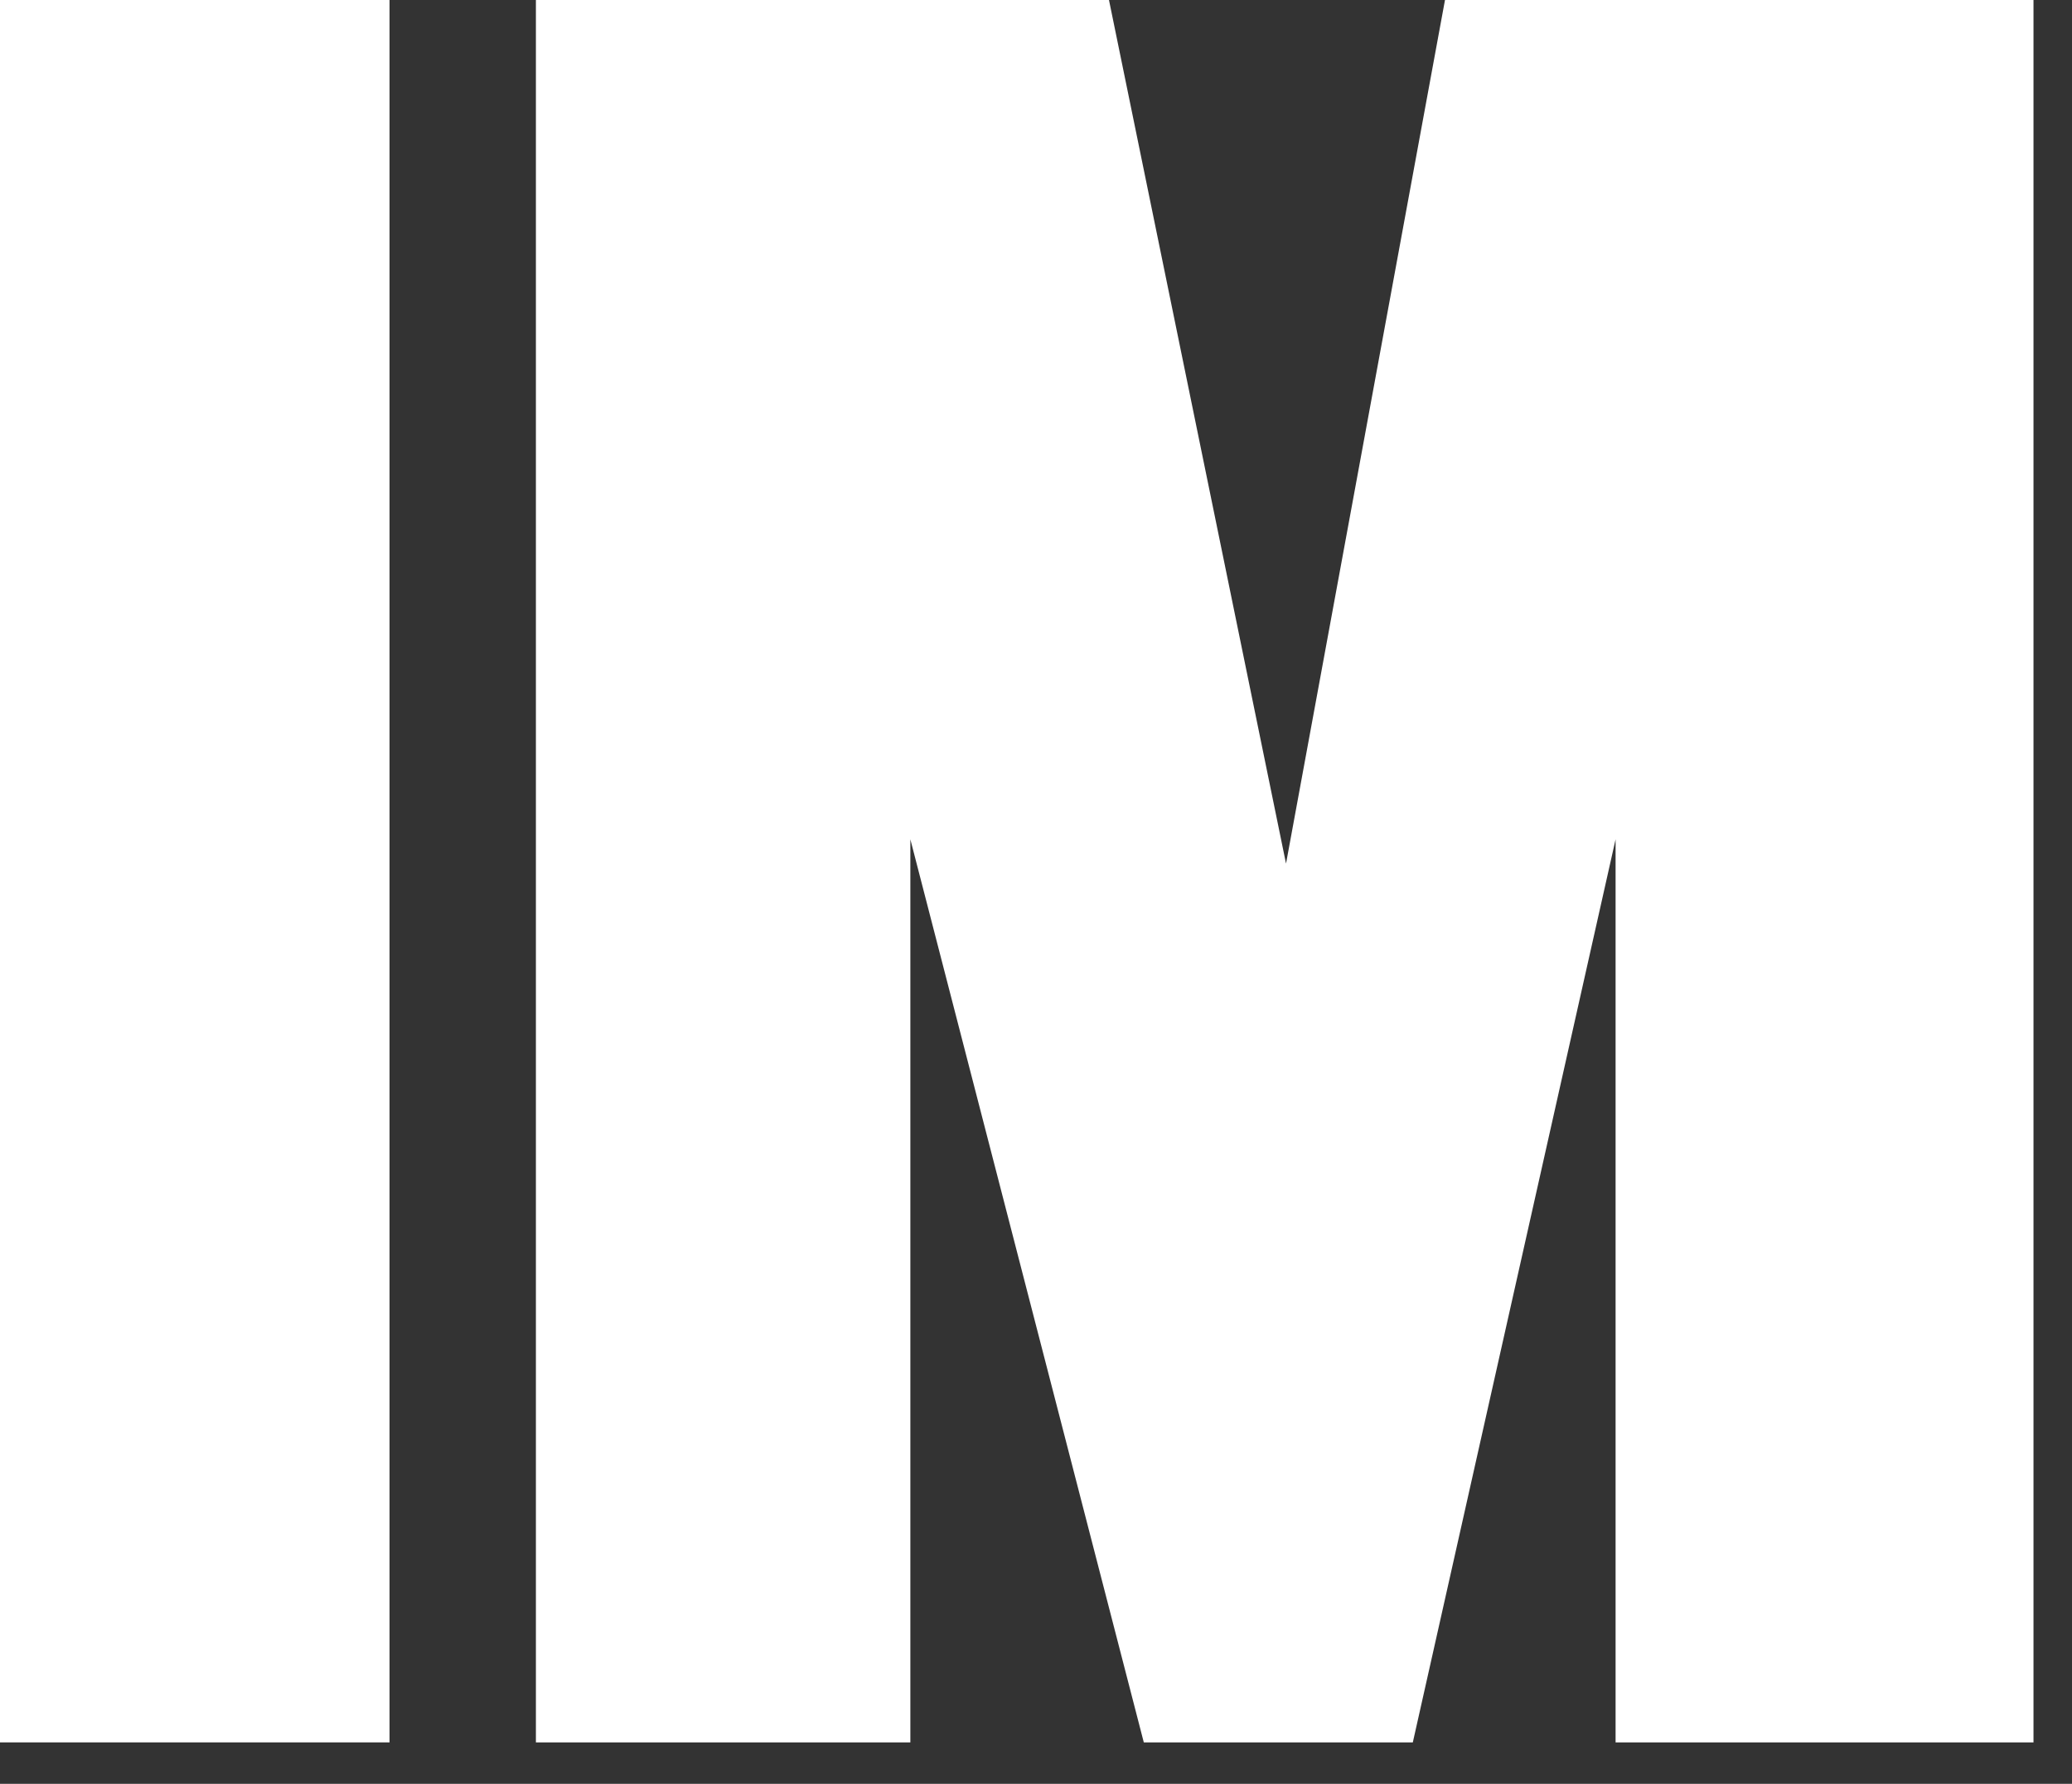
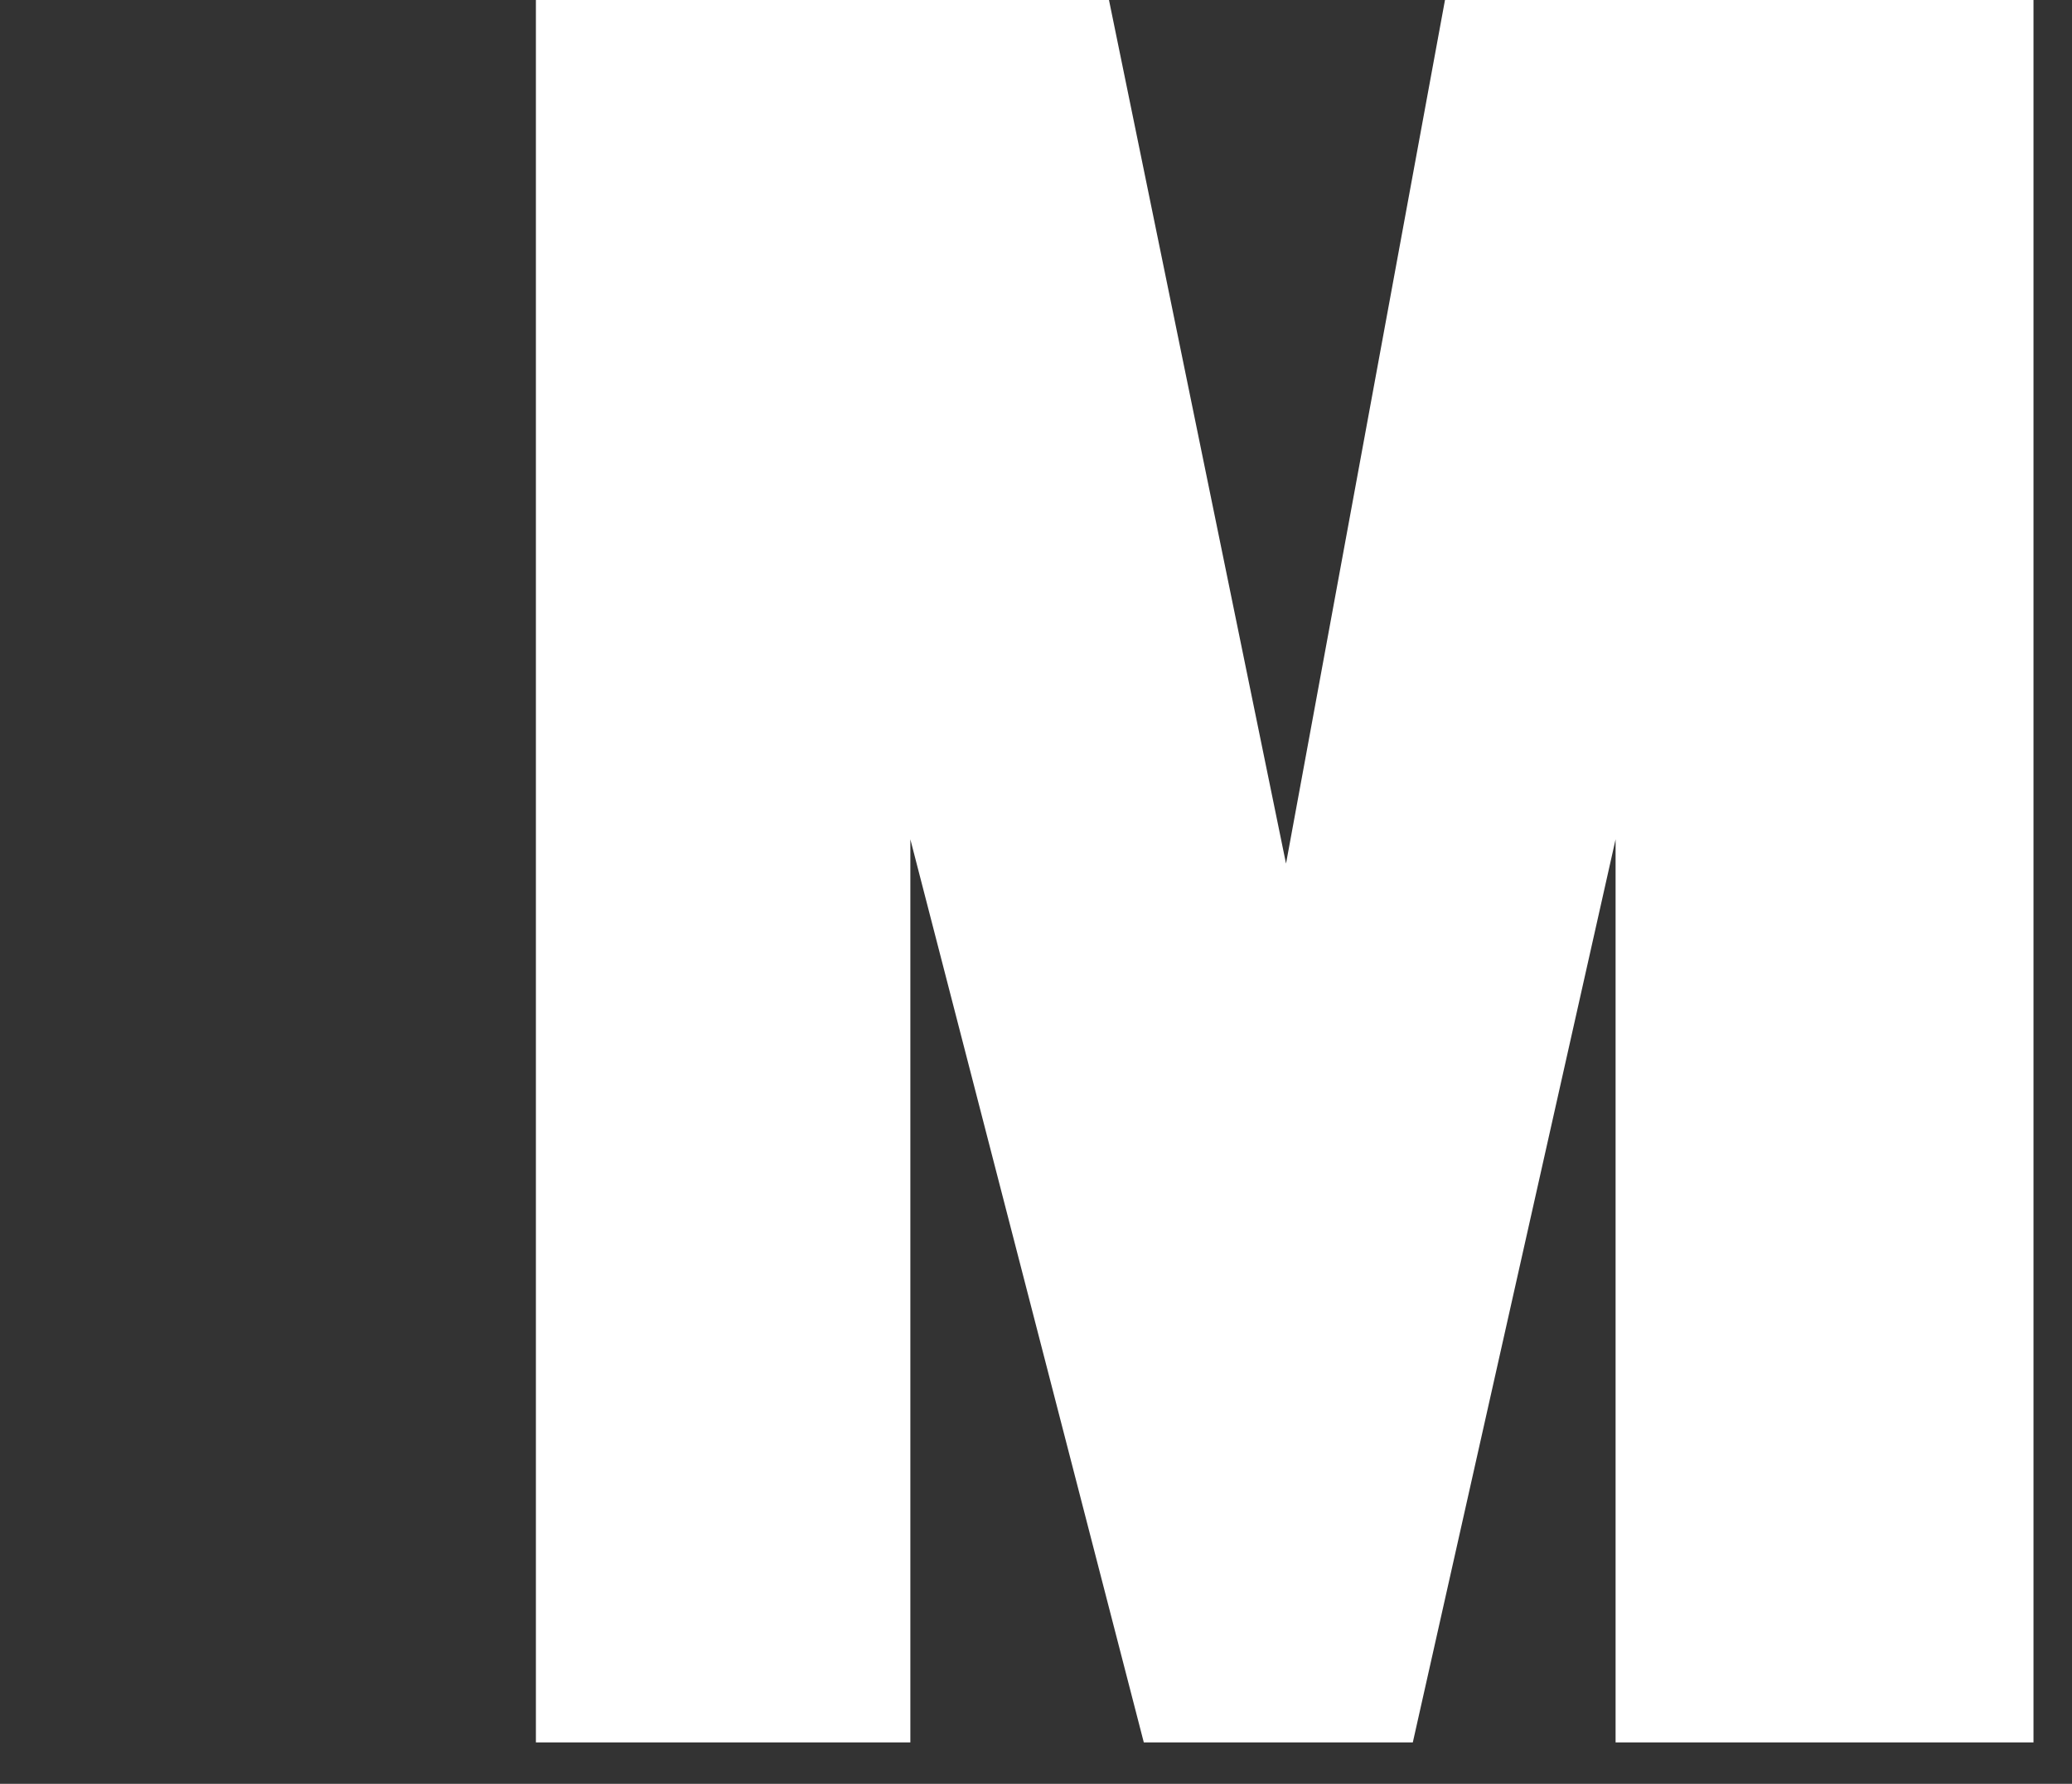
<svg xmlns="http://www.w3.org/2000/svg" width="36" height="31" viewBox="0 0 36 31" fill="none">
  <rect x="0" y="0" width="36" height="31" fill="#333333" stroke="none" />
-   <path d="M6.768 0H0V30.28H6.768V0Z" fill="white" />
  <path d="M35.331 30.28H28.07V14.586L24.547 30.28H19.873L15.817 14.586V30.28H9.311V0H19.268L22.344 15.008L25.106 0H35.331V30.28Z" fill="white" />
</svg>